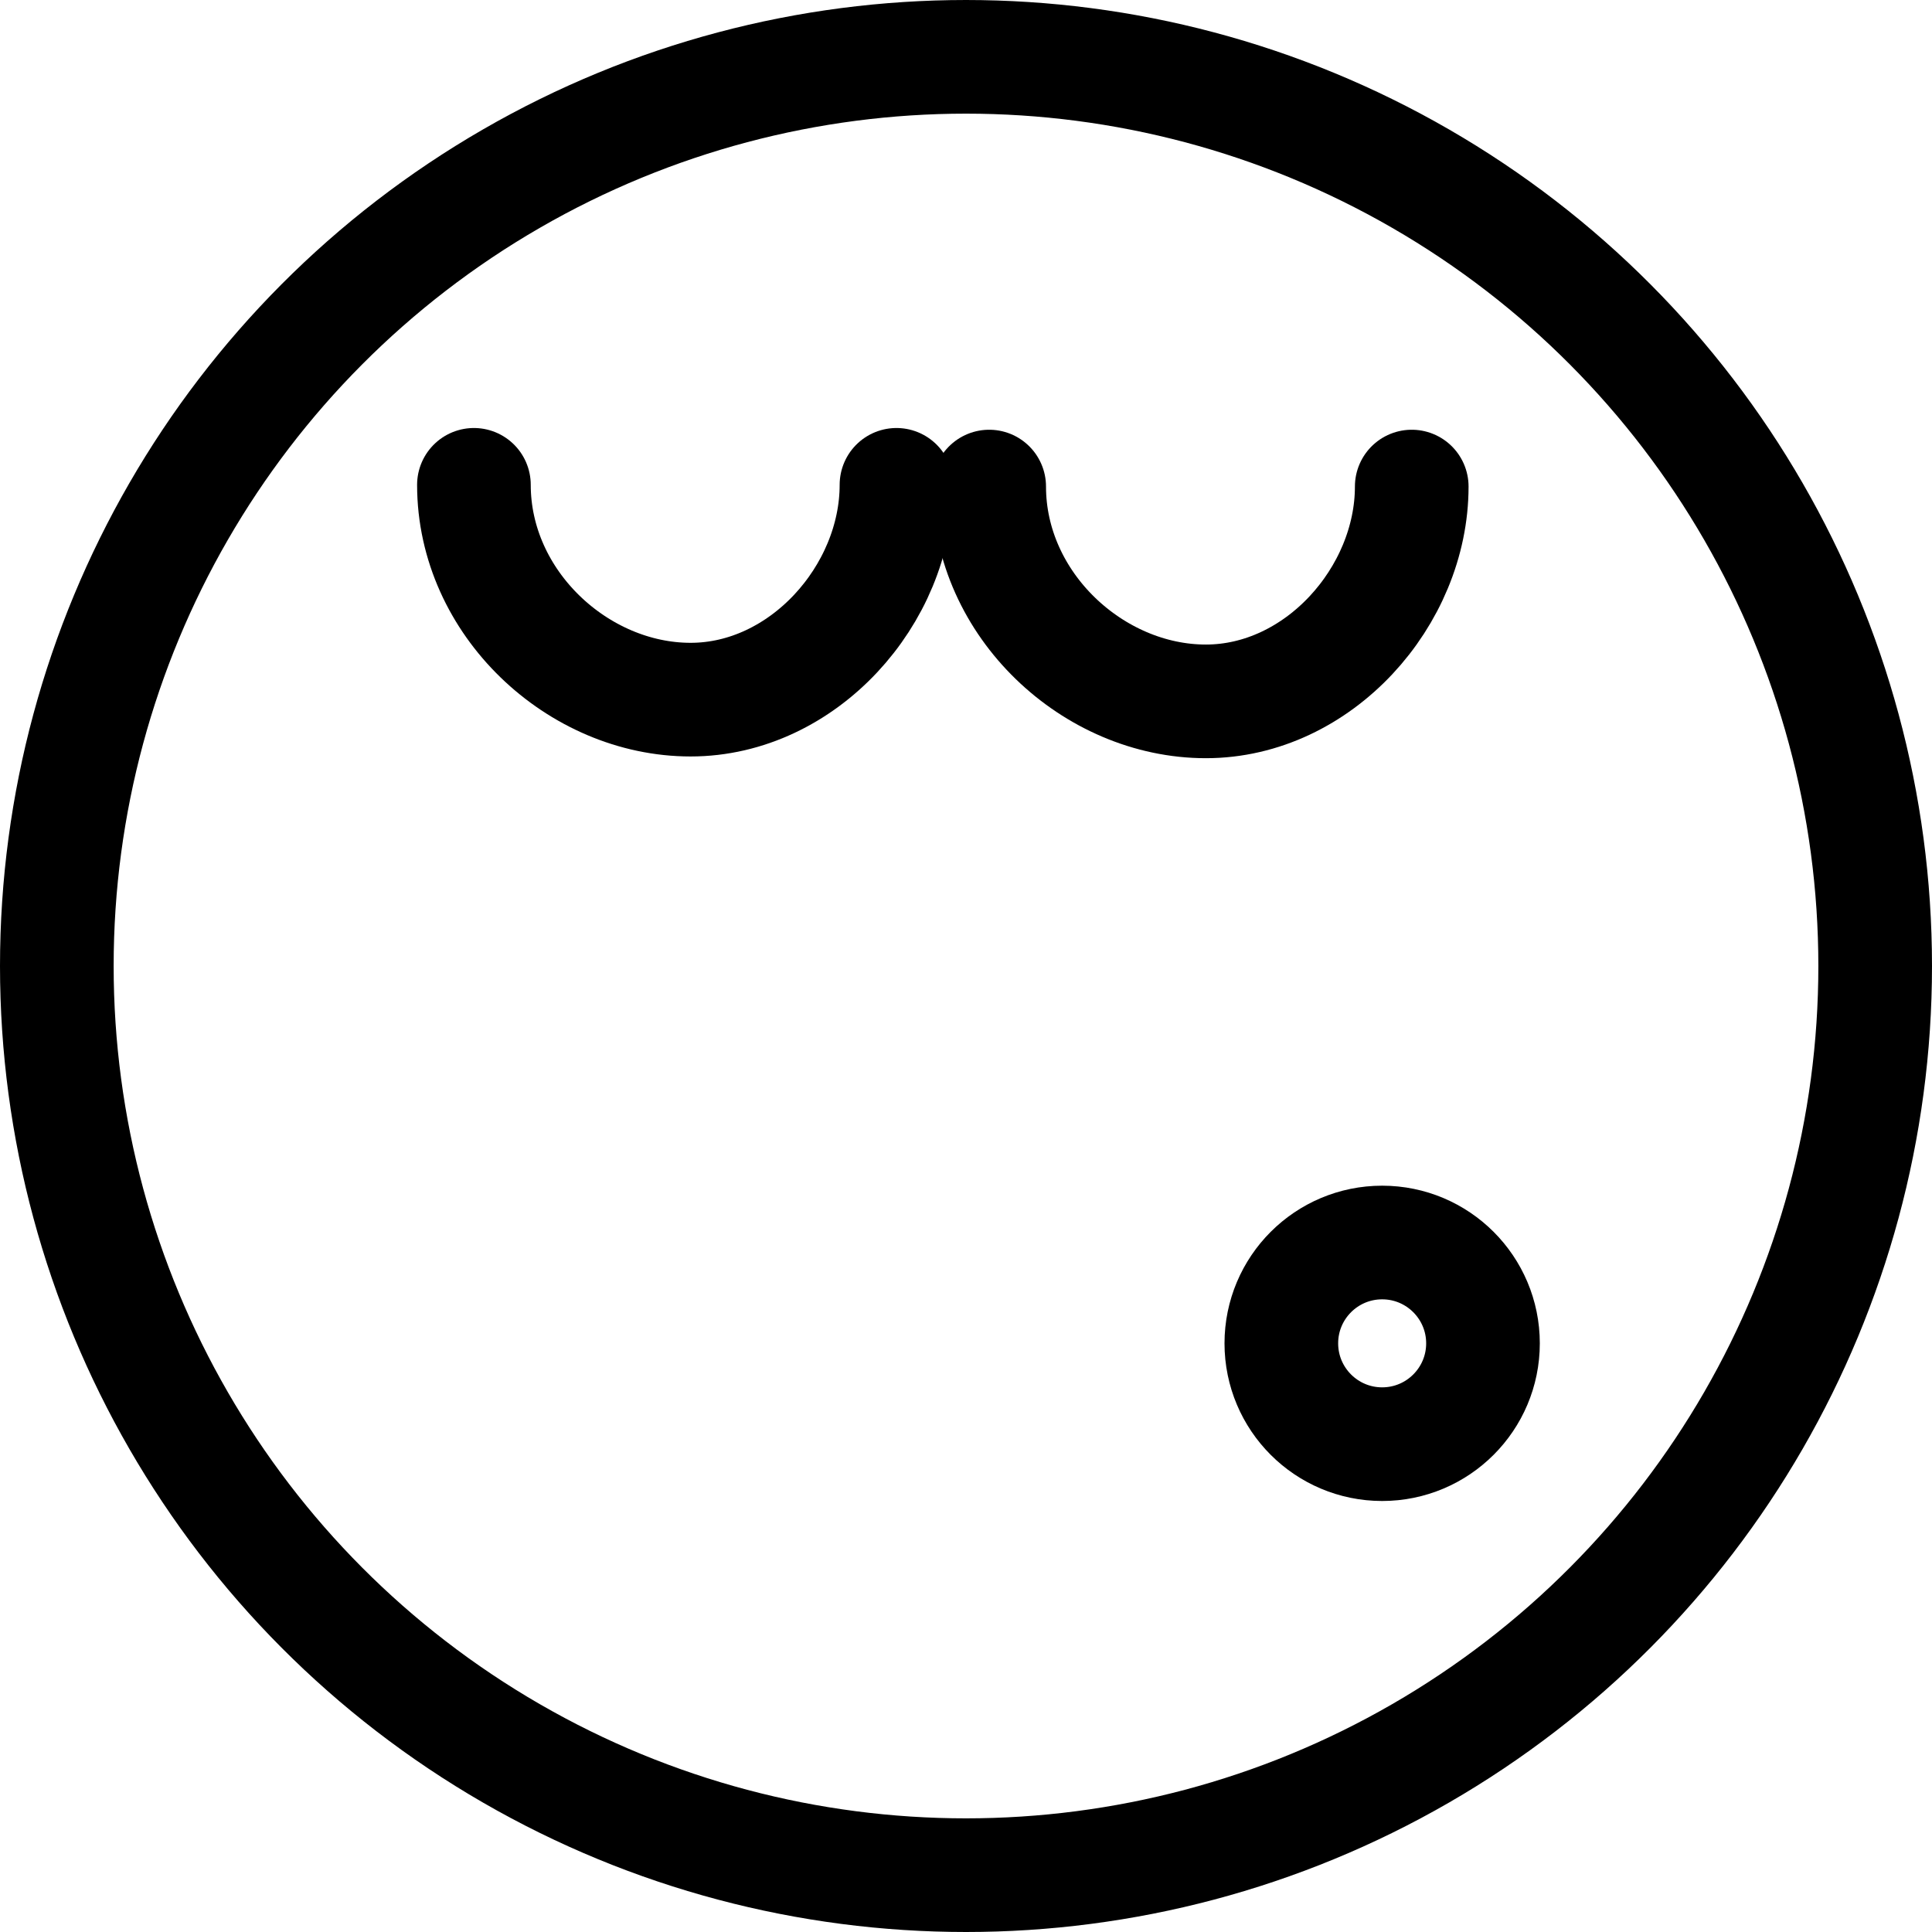
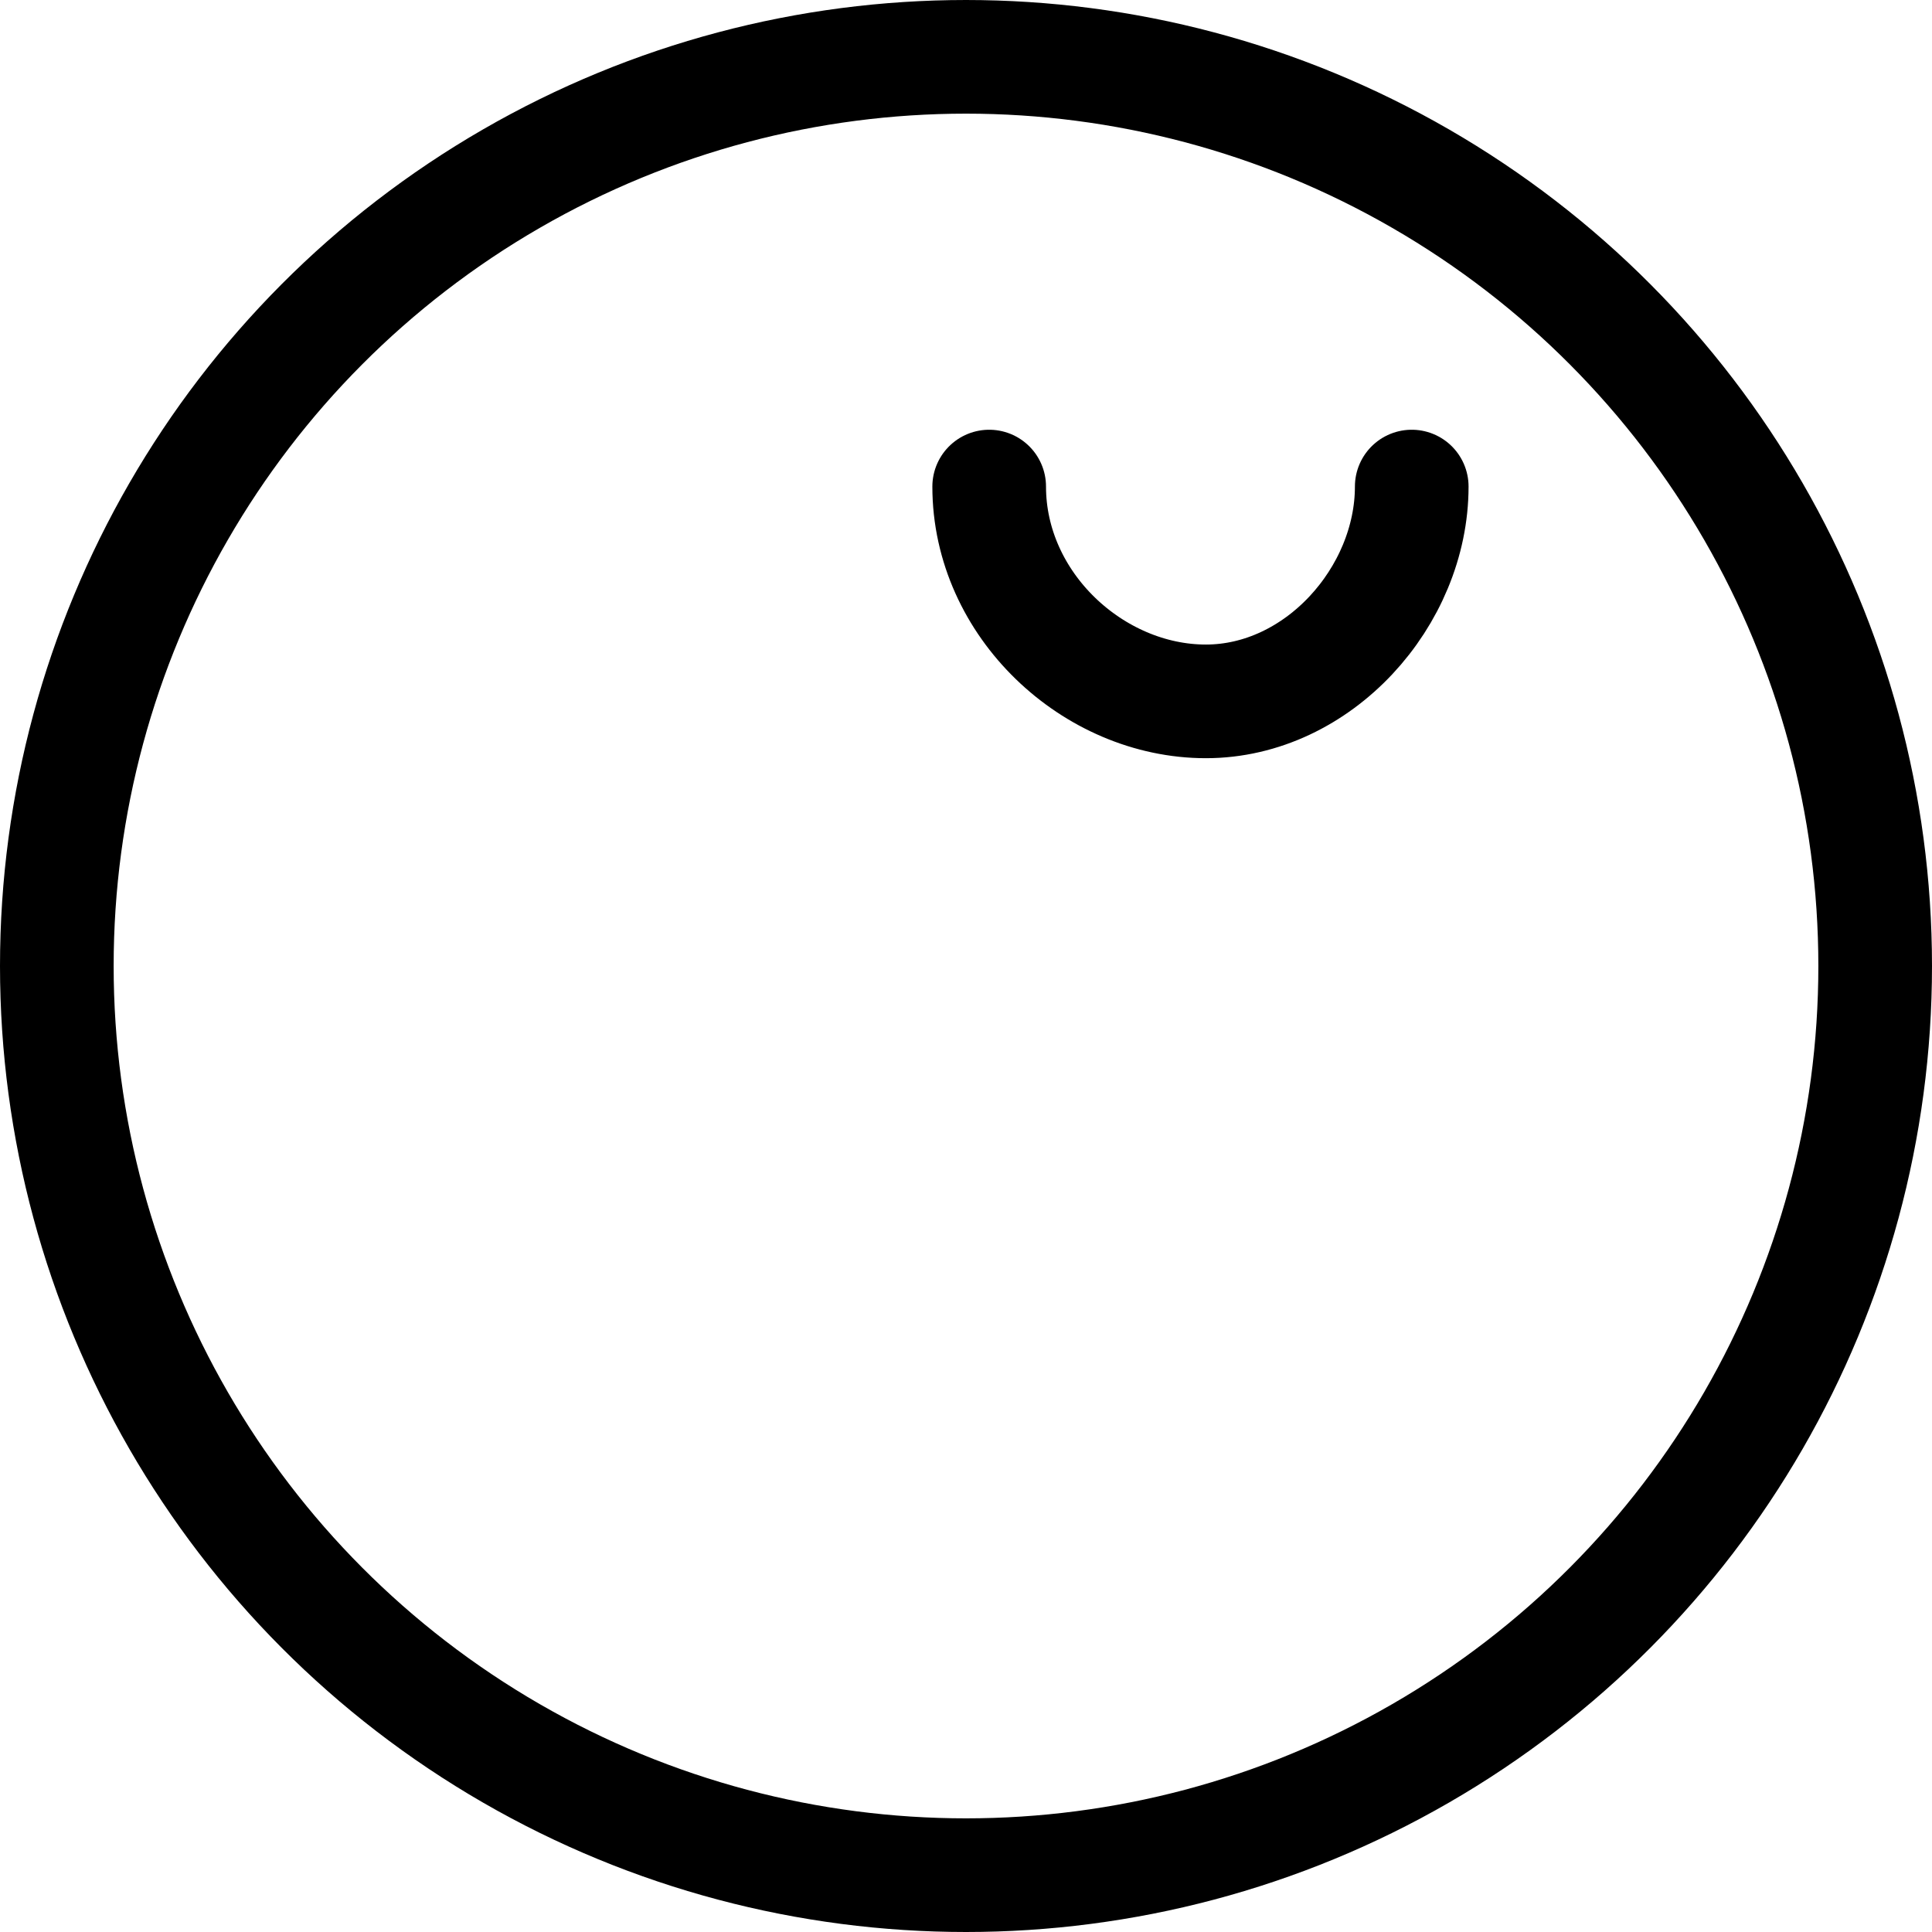
<svg xmlns="http://www.w3.org/2000/svg" xmlns:ns1="http://www.inkscape.org/namespaces/inkscape" xmlns:ns2="http://sodipodi.sourceforge.net/DTD/sodipodi-0.dtd" width="51pt" height="51pt" viewBox="0 0 63.75 63.75" id="svg16286" version="1.1" ns1:version="0.91 r13725" ns2:docname="easy-icon.svg">
  <defs id="defs16288" />
  <ns2:namedview id="base" pagecolor="#ffffff" bordercolor="#666666" borderopacity="1.0" ns1:pageopacity="0.0" ns1:pageshadow="2" ns1:zoom="3.959798" ns1:cx="-23.740133" ns1:cy="41.057617" ns1:document-units="pt" ns1:current-layer="layer1" showgrid="false" units="pt" ns1:window-width="1536" ns1:window-height="801" ns1:window-x="-8" ns1:window-y="-8" ns1:window-maximized="1" />
  <g ns1:label="Layer 1" ns1:groupmode="layer" id="layer1" transform="translate(0,-988.612)">
    <g id="g4173">
      <ellipse ry="30" rx="30" cy="1020.487" cx="31.875" id="path13059-2-6-0-5-6-4-0-2" style="opacity:1;fill:none;fill-opacity:1;fill-rule:evenodd;stroke:#000000;stroke-width:3.75;stroke-linecap:square;stroke-linejoin:miter;stroke-miterlimit:4;stroke-dasharray:none;stroke-dashoffset:0;stroke-opacity:1" />
-       <ellipse ry="3.327" rx="3.327" cy="1032.938" cx="45.607" id="path13059-2-6-0-5-6-5-4-3-3" style="opacity:1;fill:none;fill-opacity:1;fill-rule:evenodd;stroke:#000000;stroke-width:3.75;stroke-linecap:square;stroke-linejoin:miter;stroke-miterlimit:4;stroke-dasharray:none;stroke-dashoffset:0;stroke-opacity:1" />
-       <path ns2:nodetypes="czc" ns1:connector-curvature="0" id="path14123-3-4-5" d="m 15.638,1004.61 c 0,3.904 3.44,7.088 7.15,7.088 3.71,0 6.793,-3.457 6.793,-7.088" style="opacity:1;fill:none;fill-rule:evenodd;stroke:#000000;stroke-width:3.75;stroke-linecap:round;stroke-linejoin:miter;stroke-miterlimit:4;stroke-dasharray:none;stroke-opacity:1" />
      <path ns2:nodetypes="czc" ns1:connector-curvature="0" id="path14123-7-0-3-5" d="m 32.64,1004.667 c 0,3.904 3.44,7.088 7.15,7.088 3.71,0 6.793,-3.457 6.793,-7.088" style="opacity:1;fill:none;fill-rule:evenodd;stroke:#000000;stroke-width:3.75;stroke-linecap:round;stroke-linejoin:miter;stroke-miterlimit:4;stroke-dasharray:none;stroke-opacity:1" />
    </g>
  </g>
</svg>